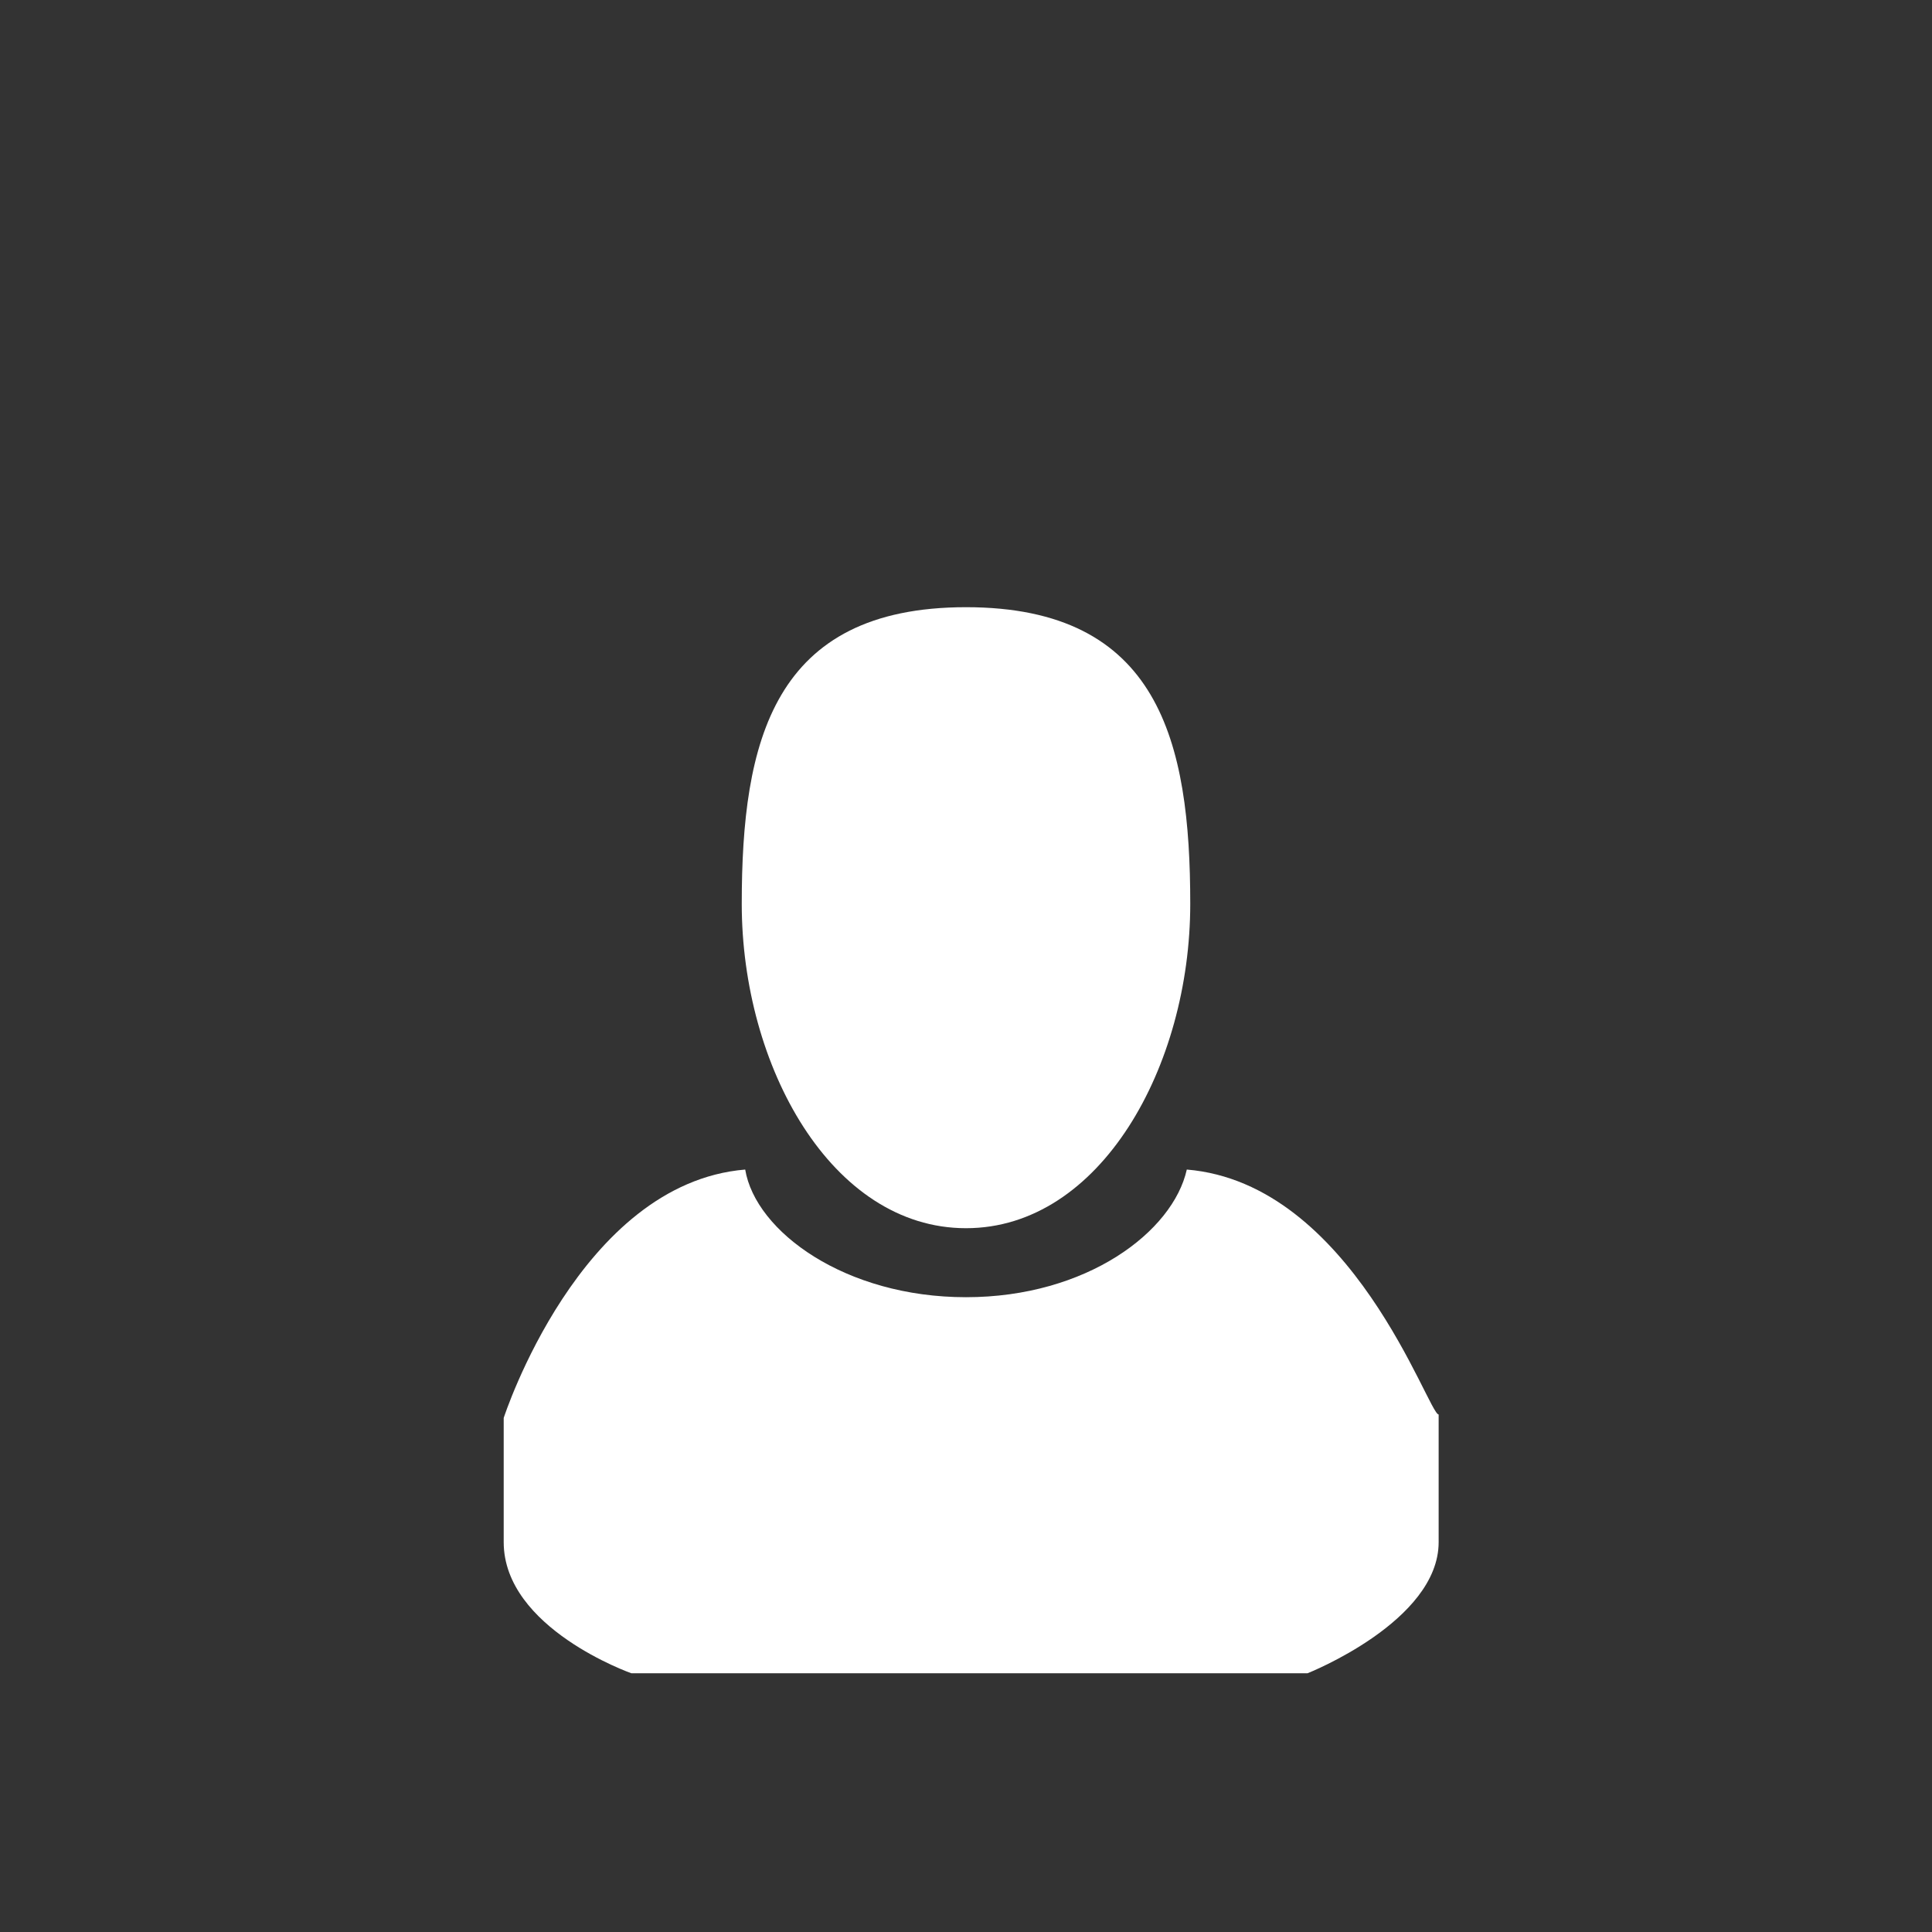
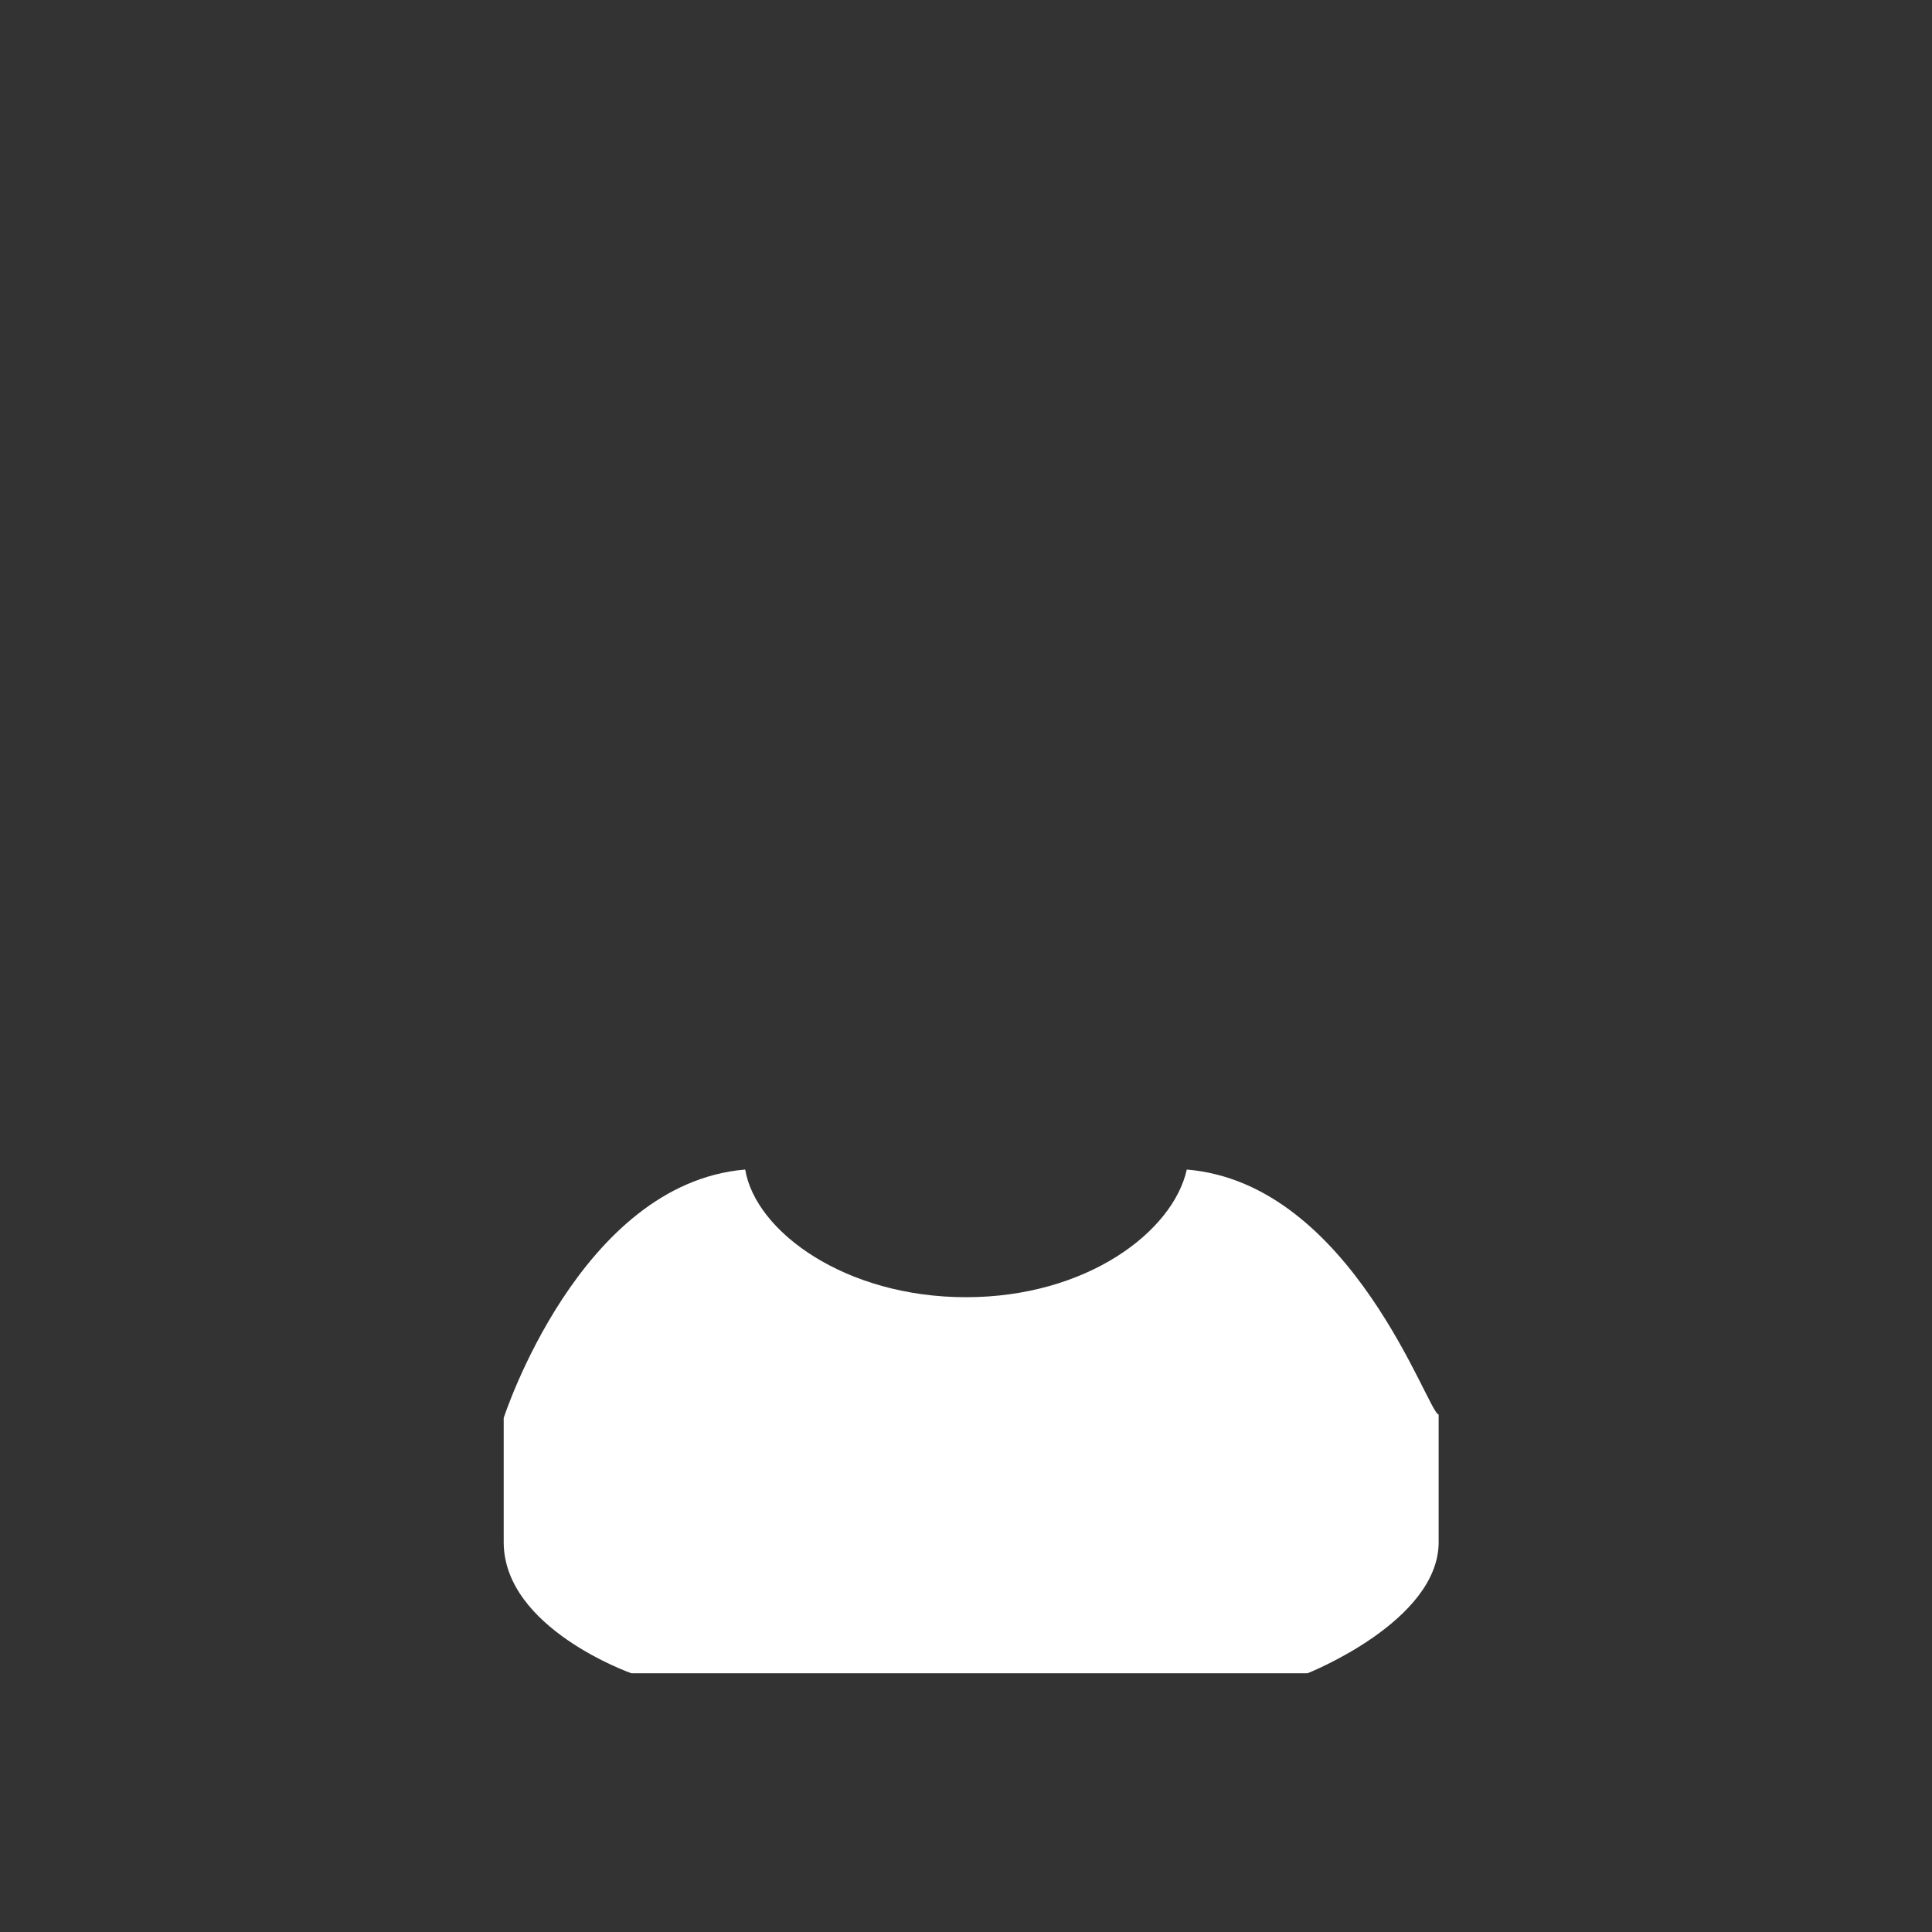
<svg xmlns="http://www.w3.org/2000/svg" version="1.1" id="Warstwa_1" x="0px" y="0px" viewBox="0 0 56 56" style="enable-background:new 0 0 56 56;" xml:space="preserve">
  <rect x="0" y="0" width="56" height="56" fill="#333333" stroke="none" />
  <style type="text/css">
	.st0{display:none;}
	
		.st1{display:inline;fill:#FF0000;stroke:#FFFFFF;stroke-width:3;stroke-linecap:round;stroke-linejoin:round;stroke-miterlimit:22.926;}
	.st2{display:inline;fill:#FFFFFF;}
	.st3{display:none;fill:#FFFFFF;}
	.st4{fill:#FFFFFF;}
</style>
  <g id="Warstwa_2_1_" class="st0">
    <rect x="-10.2" y="0.2" class="st1" width="84.3" height="75" />
  </g>
  <g class="st0">
    <path class="st2" d="M32,15.5c-6.4,0-11.5,5.2-11.5,11.7S25.7,38.9,32,38.9c6.4,0,11.5-5.2,11.5-11.7S38.3,15.5,32,15.5z M32,36.2   c-4.9,0-8.9-4-8.9-9s4-9,8.9-9s8.9,4,8.9,9C40.8,32.1,36.9,36.2,32,36.2z" />
-     <path class="st2" d="M21.8,35.8c-0.7-0.7-1.8-0.7-2.5,0L13,42.2c-0.7,0.7-0.7,1.8,0,2.5l1.3,1.3c0.7,0.7,1.8,0.7,2.5,0l6.3-6.4   c0.7-0.7,0.7-1.8,0-2.5L21.8,35.8z" />
  </g>
-   <path class="st3" d="M42.9,28.3l-14-14.1c-0.6-0.3-1.2-0.3-1.8,0l-14,14.1c-0.8,0.4-1.3,1.3-1.1,2.2c0.2,0.9,1,1.5,1.9,1.5h3v12  c0,1.1,0.9,2,2,2h18c1.1,0,2-0.9,2-2V32.1h3c0.9,0,1.7-0.6,1.9-1.5C44.2,29.7,43.7,28.7,42.9,28.3z M31,40h-6v-7h6V40z" />
  <g>
-     <path class="st4" d="M28,35.6c3.9,0,6.5-4.7,6.5-9.4s-0.9-8.6-6.5-8.6s-6.5,3.9-6.5,8.6S24.1,35.6,28,35.6z" />
    <path class="st4" d="M34.4,33.9c-0.4,1.8-2.9,3.7-6.4,3.7s-6.1-1.9-6.4-3.7c-4.8,0.4-7,7.2-7,7.2v3.6c0,2.5,3.7,3.8,3.7,3.8h19.6   c0,0,3.8-1.5,3.8-3.8V41C41.4,41,39.2,34.3,34.4,33.9z" />
  </g>
</svg>